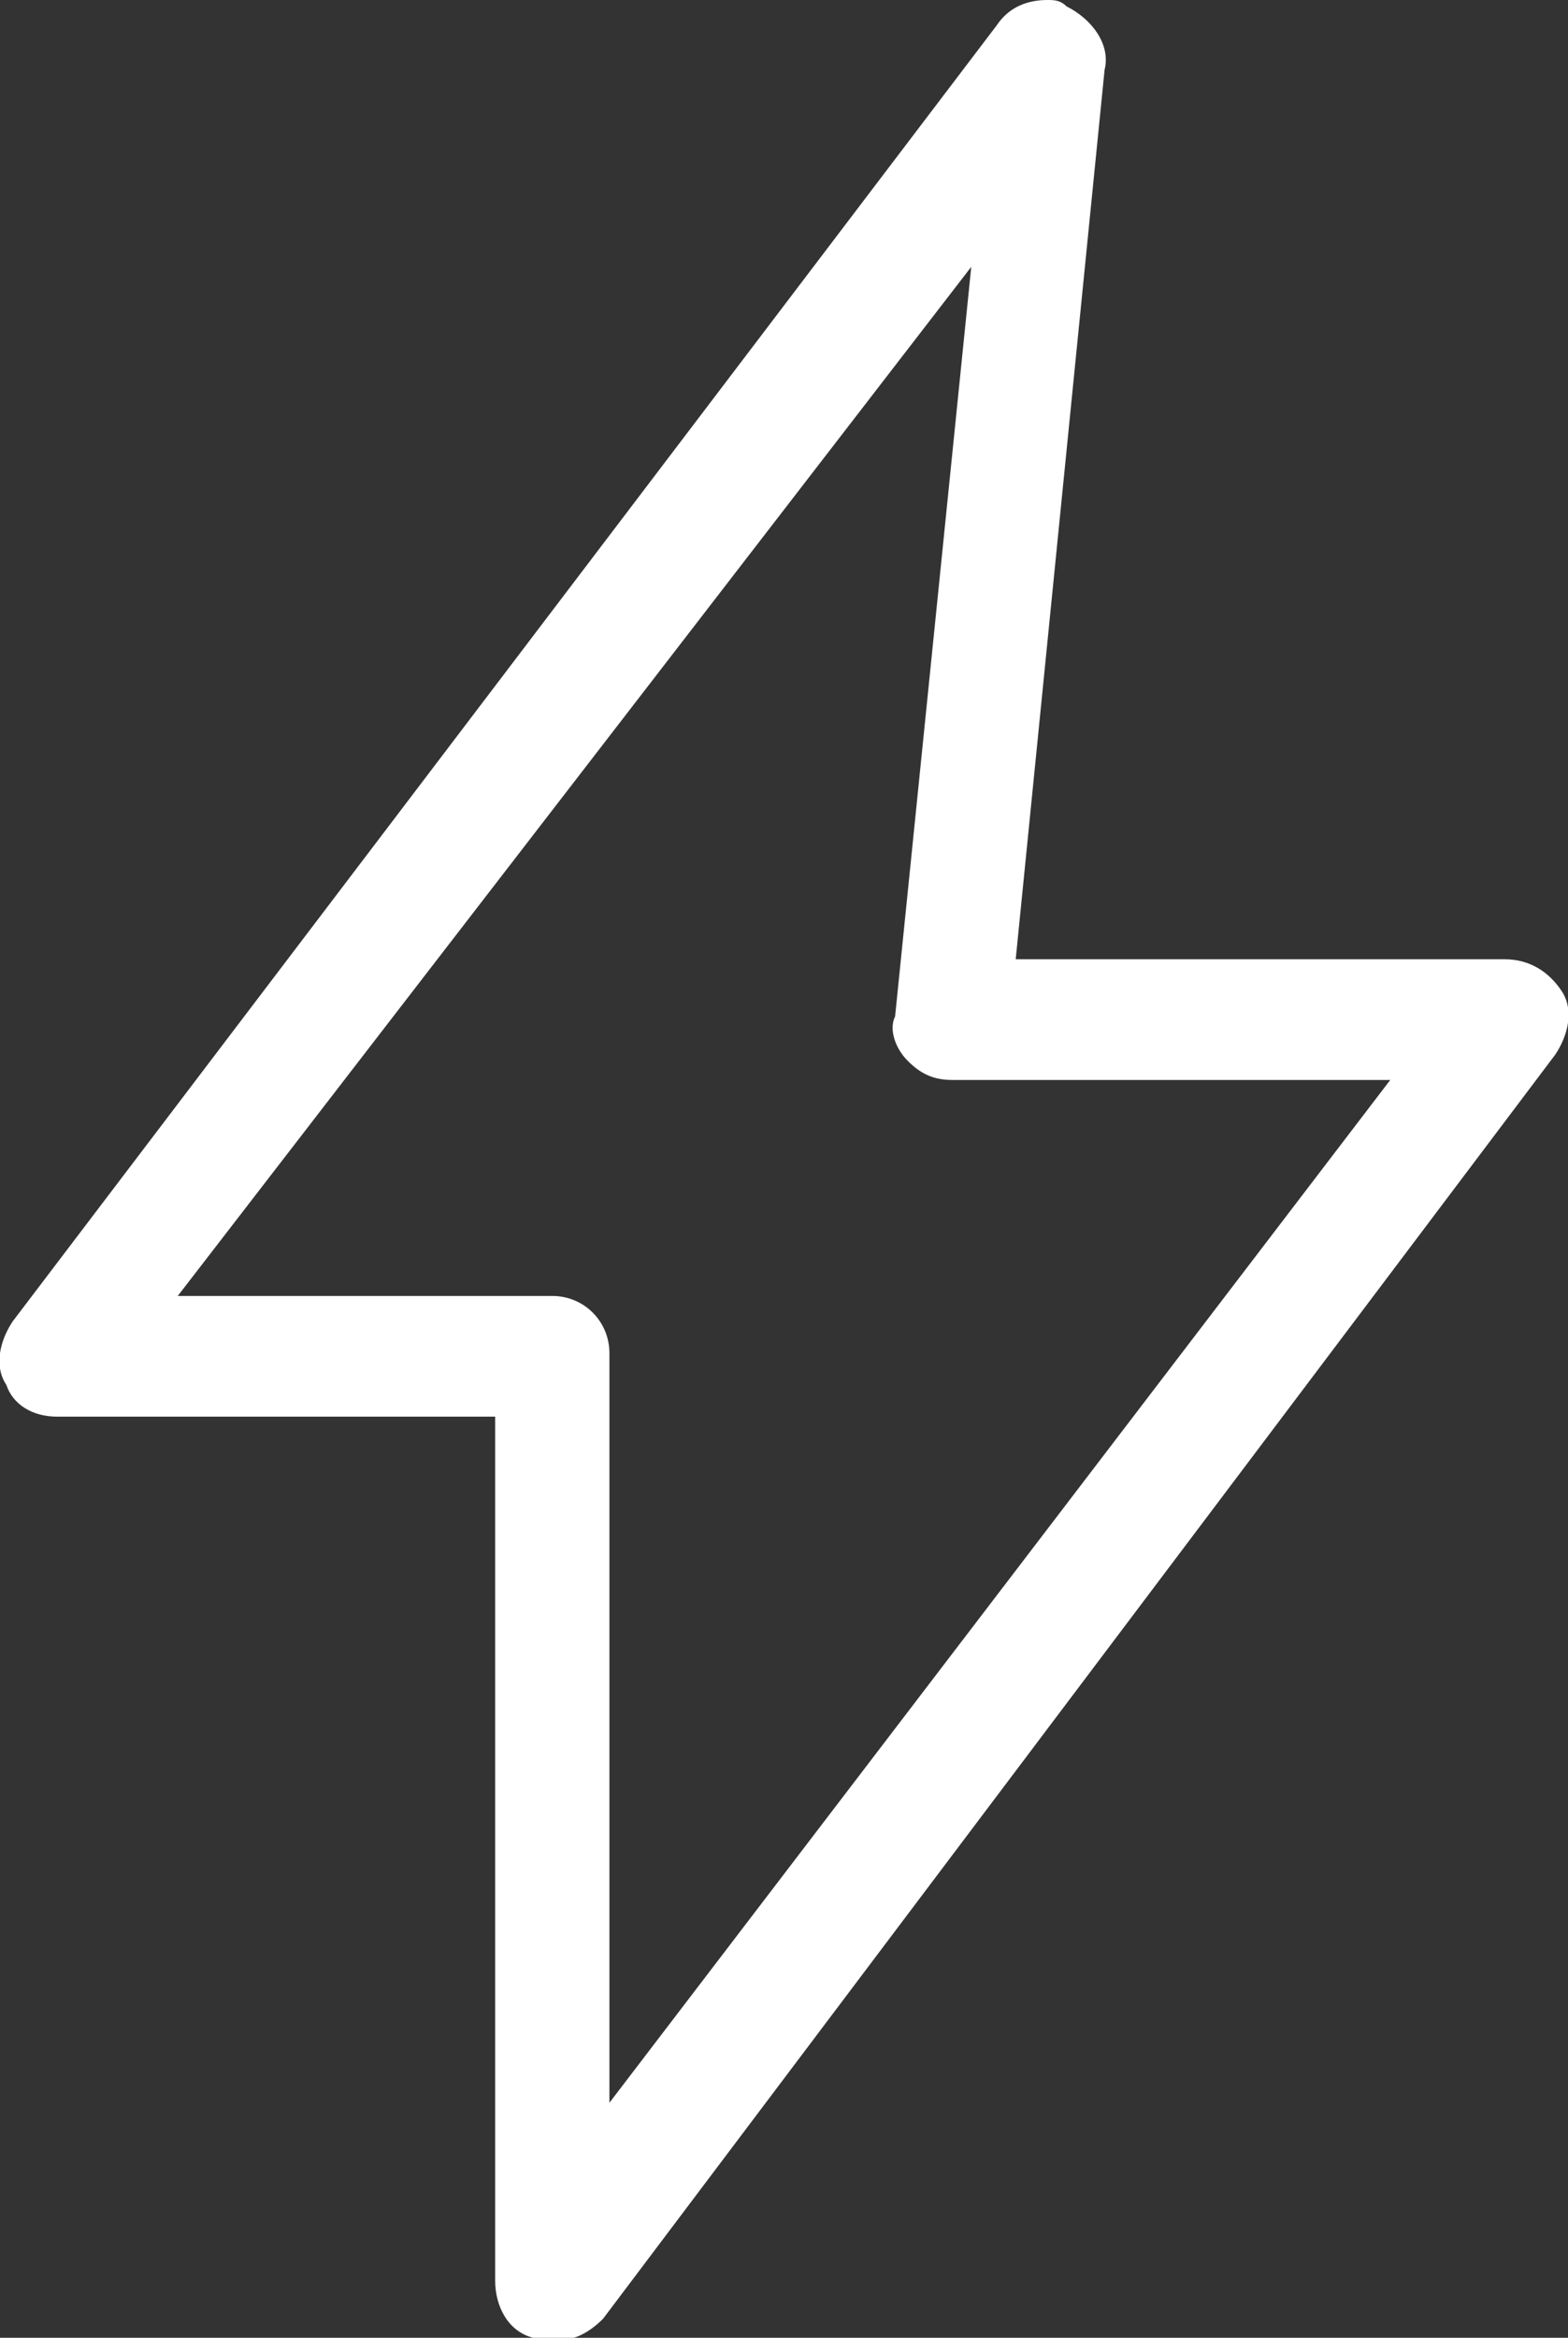
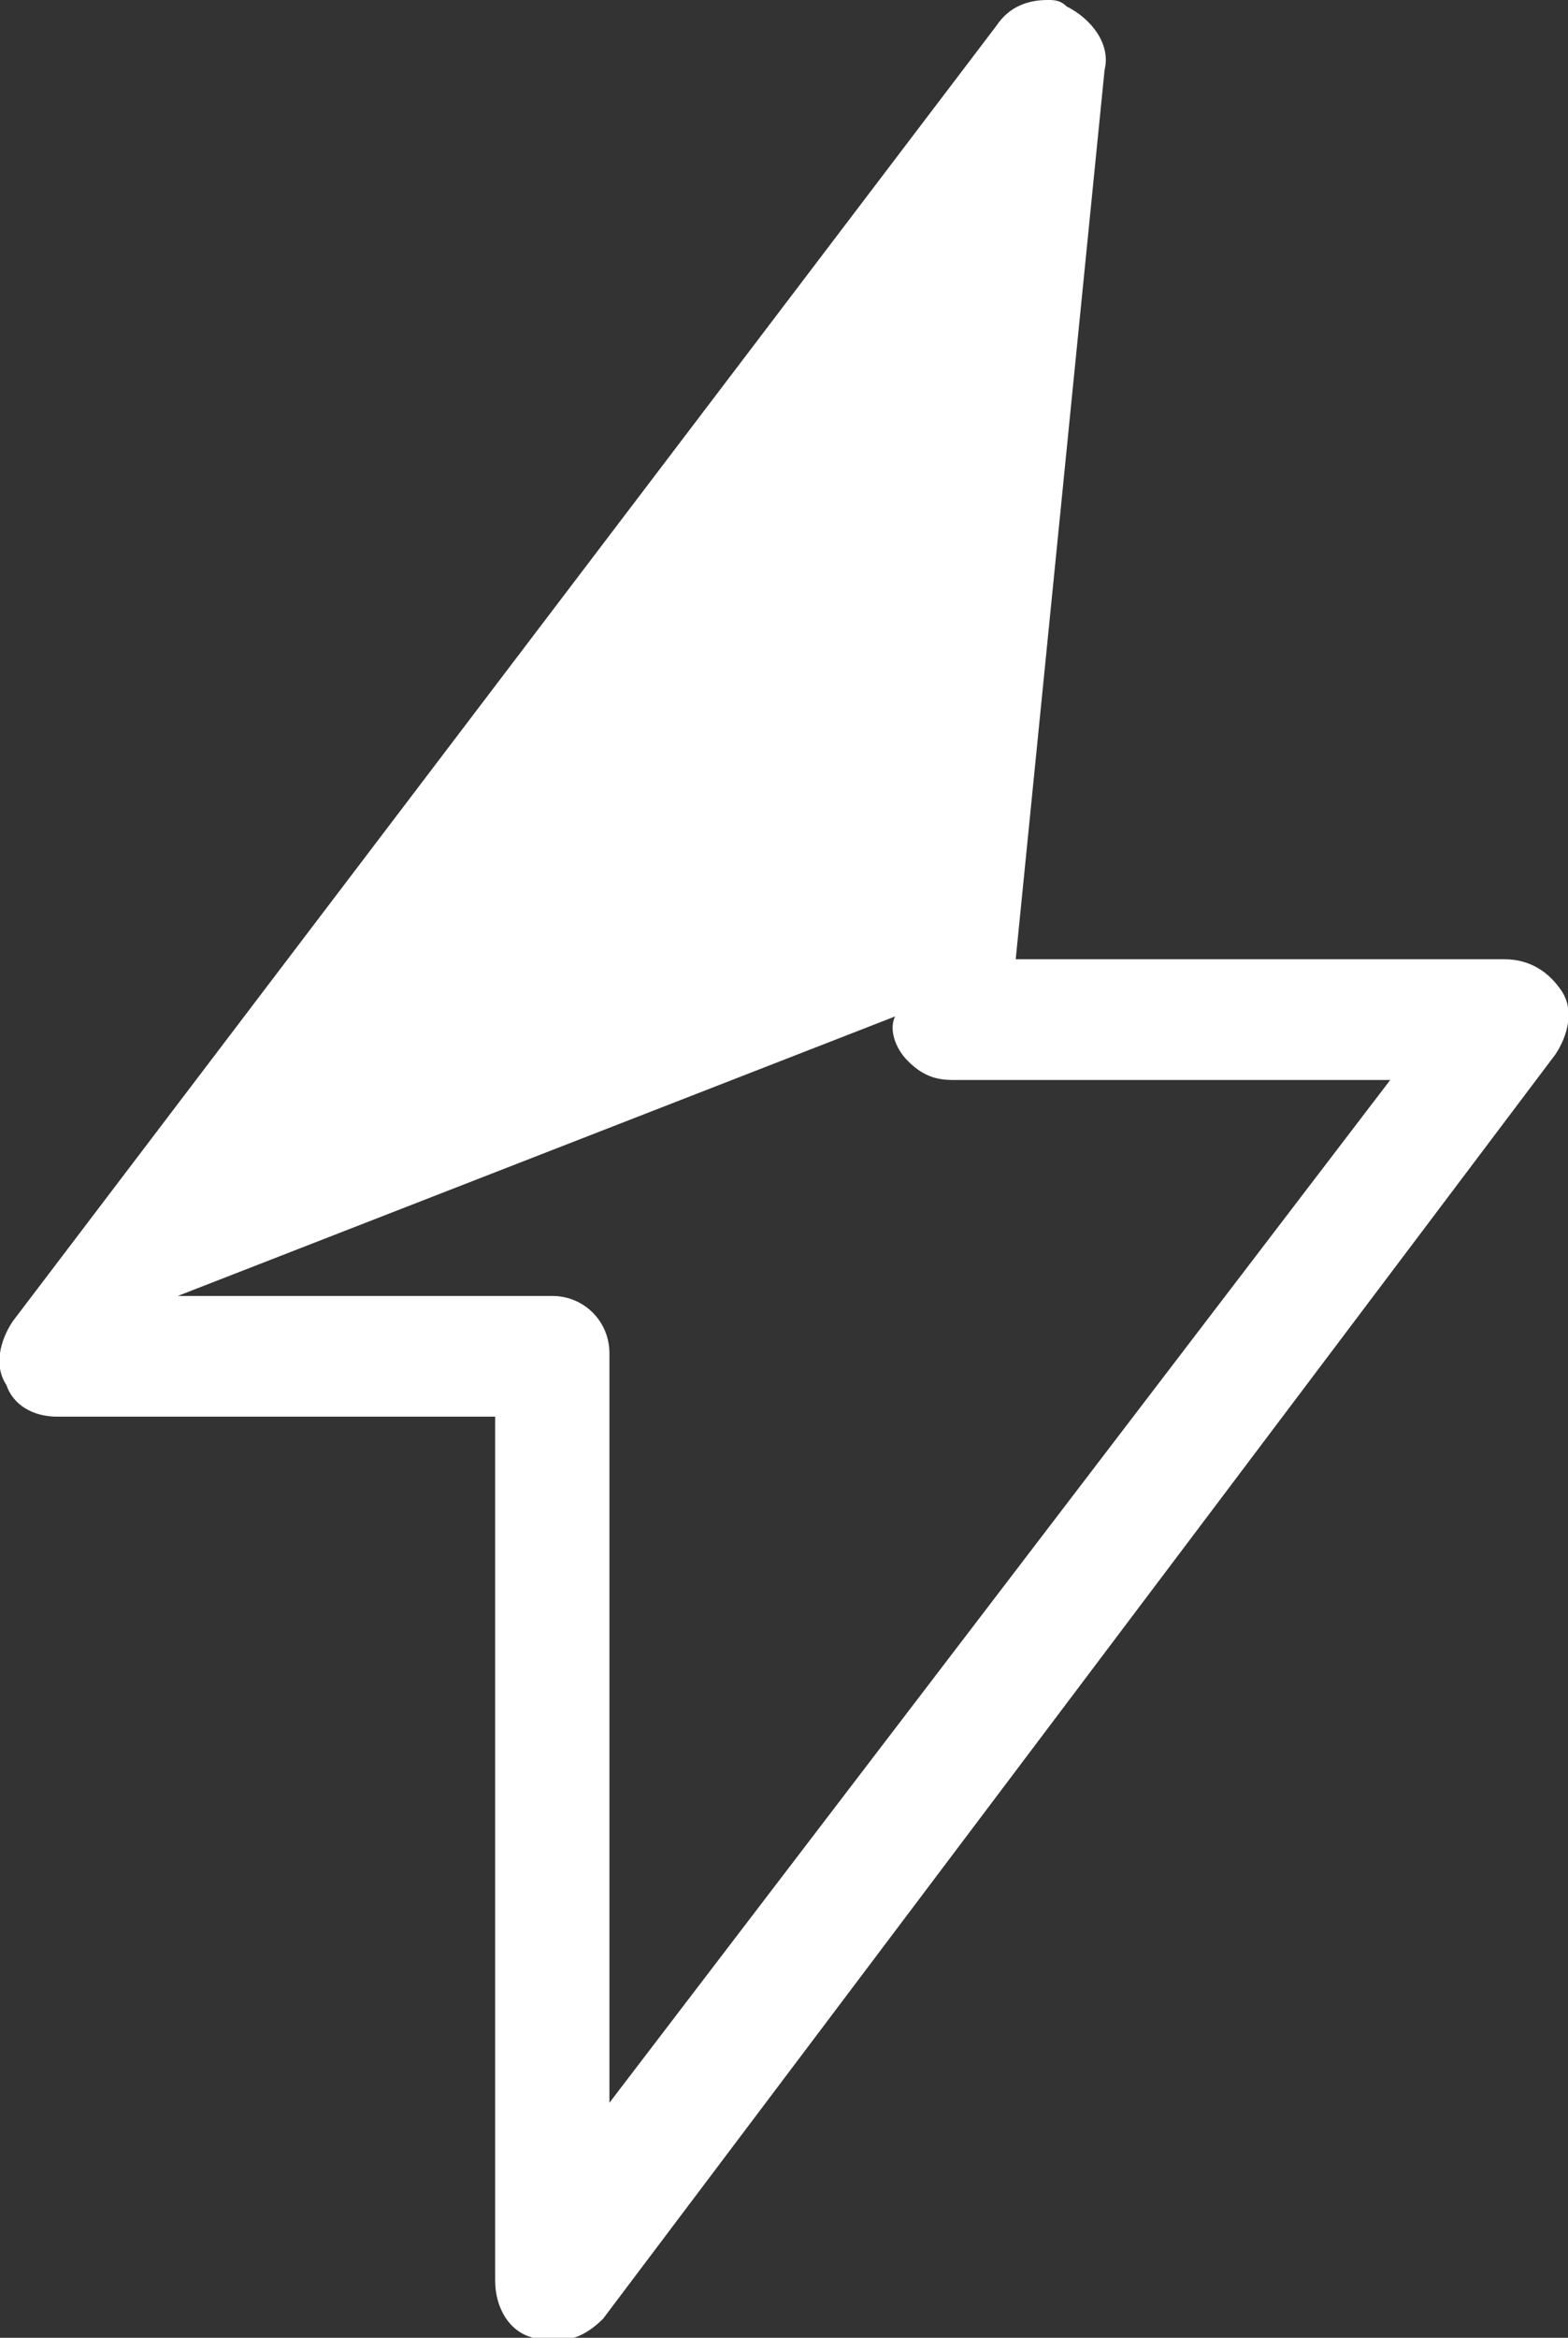
<svg xmlns="http://www.w3.org/2000/svg" version="1.1" id="Calque_1" x="0px" y="0px" viewBox="0 0 24.7 36.8" style="enable-background:new 0 0 24.7 36.8;" xml:space="preserve">
  <rect x="0" y="0" width="24.7" height="36.8" fill="#333333" stroke="none" />
  <style type="text/css">
	.st0{fill:#FFFFFF;}
</style>
  <title>OHMpicto-2</title>
-   <path class="st0" d="M8.7,36.8c-0.1,0-0.2,0-0.3,0c-0.4-0.1-0.6-0.5-0.6-0.9V22.3H0.9c-0.4,0-0.7-0.2-0.8-0.5  c-0.2-0.3-0.1-0.7,0.1-1L15.7,0.4C15.9,0.1,16.2,0,16.5,0c0.1,0,0.2,0,0.3,0.1c0.4,0.2,0.7,0.6,0.6,1l-1.4,14h7.7  c0.4,0,0.7,0.2,0.9,0.5c0.2,0.3,0.1,0.7-0.1,1l-15,19.9C9.3,36.7,9,36.9,8.7,36.8z M2.8,20.4h5.9c0.5,0,0.9,0.4,0.9,0.9l0,0v11.8  L21.9,17H15c-0.3,0-0.5-0.1-0.7-0.3c-0.2-0.2-0.3-0.5-0.2-0.7l1.2-11.8L2.8,20.4z" />
+   <path class="st0" d="M8.7,36.8c-0.1,0-0.2,0-0.3,0c-0.4-0.1-0.6-0.5-0.6-0.9V22.3H0.9c-0.4,0-0.7-0.2-0.8-0.5  c-0.2-0.3-0.1-0.7,0.1-1L15.7,0.4C15.9,0.1,16.2,0,16.5,0c0.1,0,0.2,0,0.3,0.1c0.4,0.2,0.7,0.6,0.6,1l-1.4,14h7.7  c0.4,0,0.7,0.2,0.9,0.5c0.2,0.3,0.1,0.7-0.1,1l-15,19.9C9.3,36.7,9,36.9,8.7,36.8z M2.8,20.4h5.9c0.5,0,0.9,0.4,0.9,0.9l0,0v11.8  L21.9,17H15c-0.3,0-0.5-0.1-0.7-0.3c-0.2-0.2-0.3-0.5-0.2-0.7L2.8,20.4z" />
</svg>